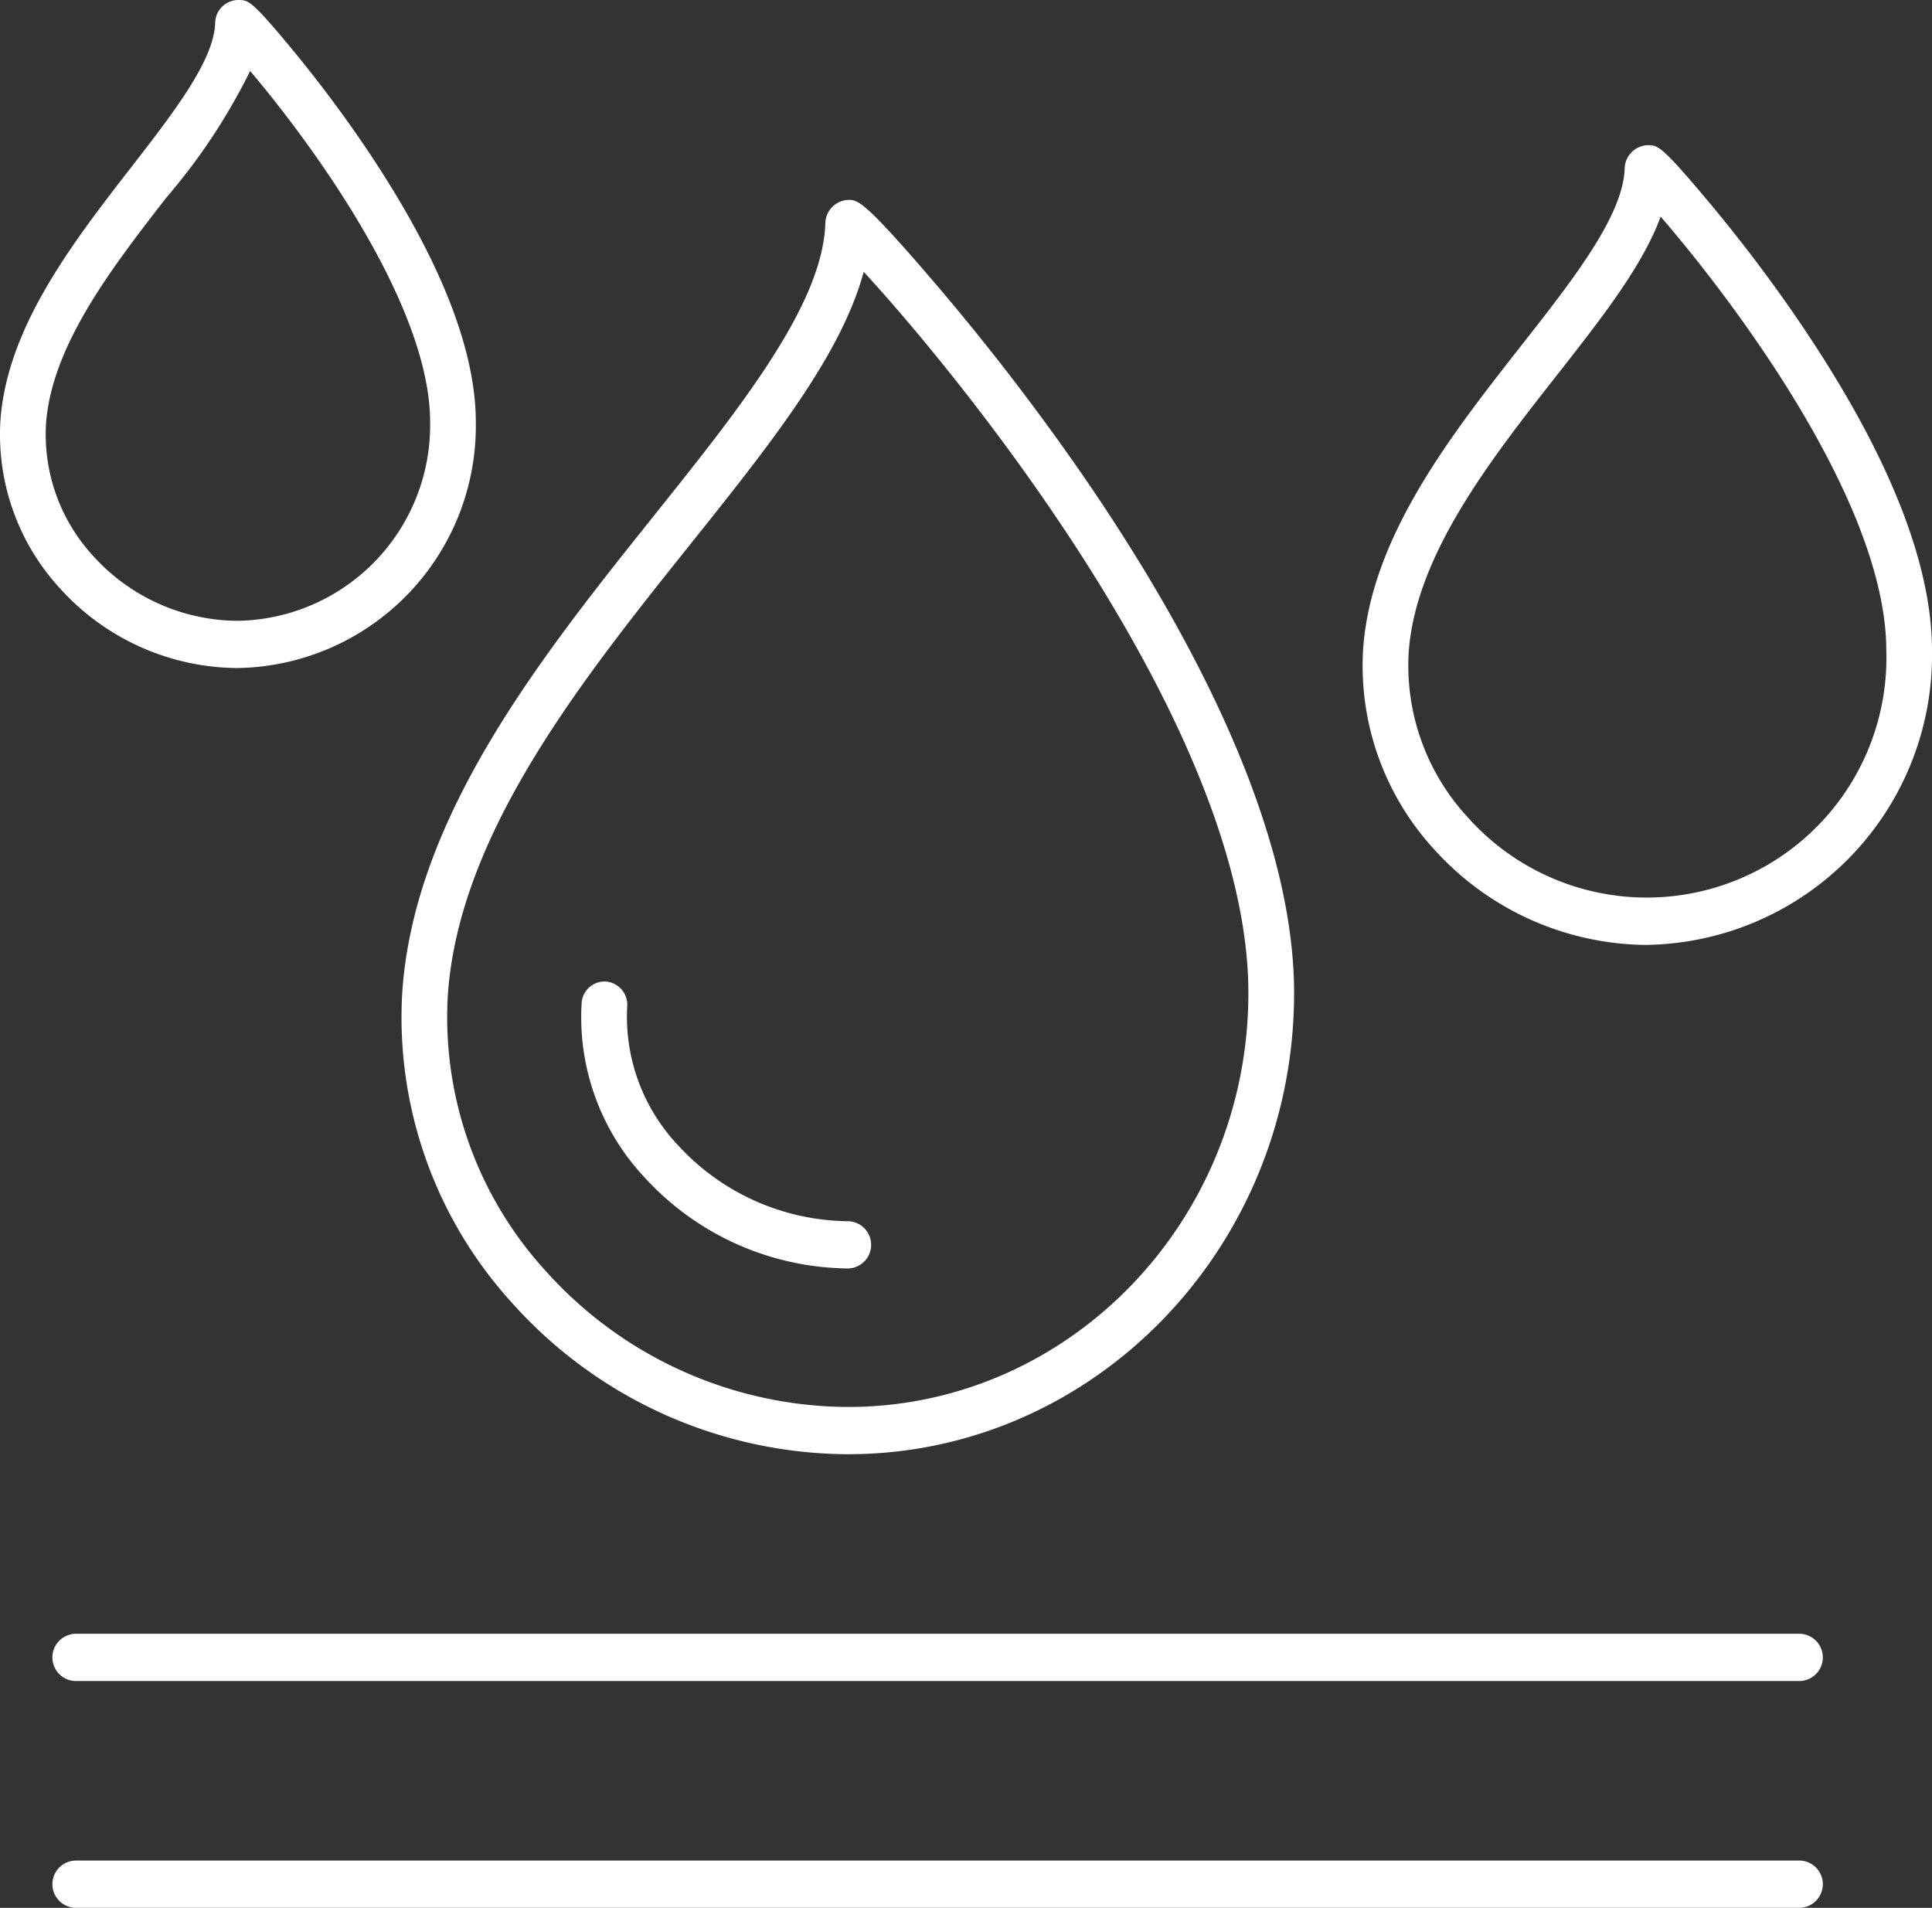
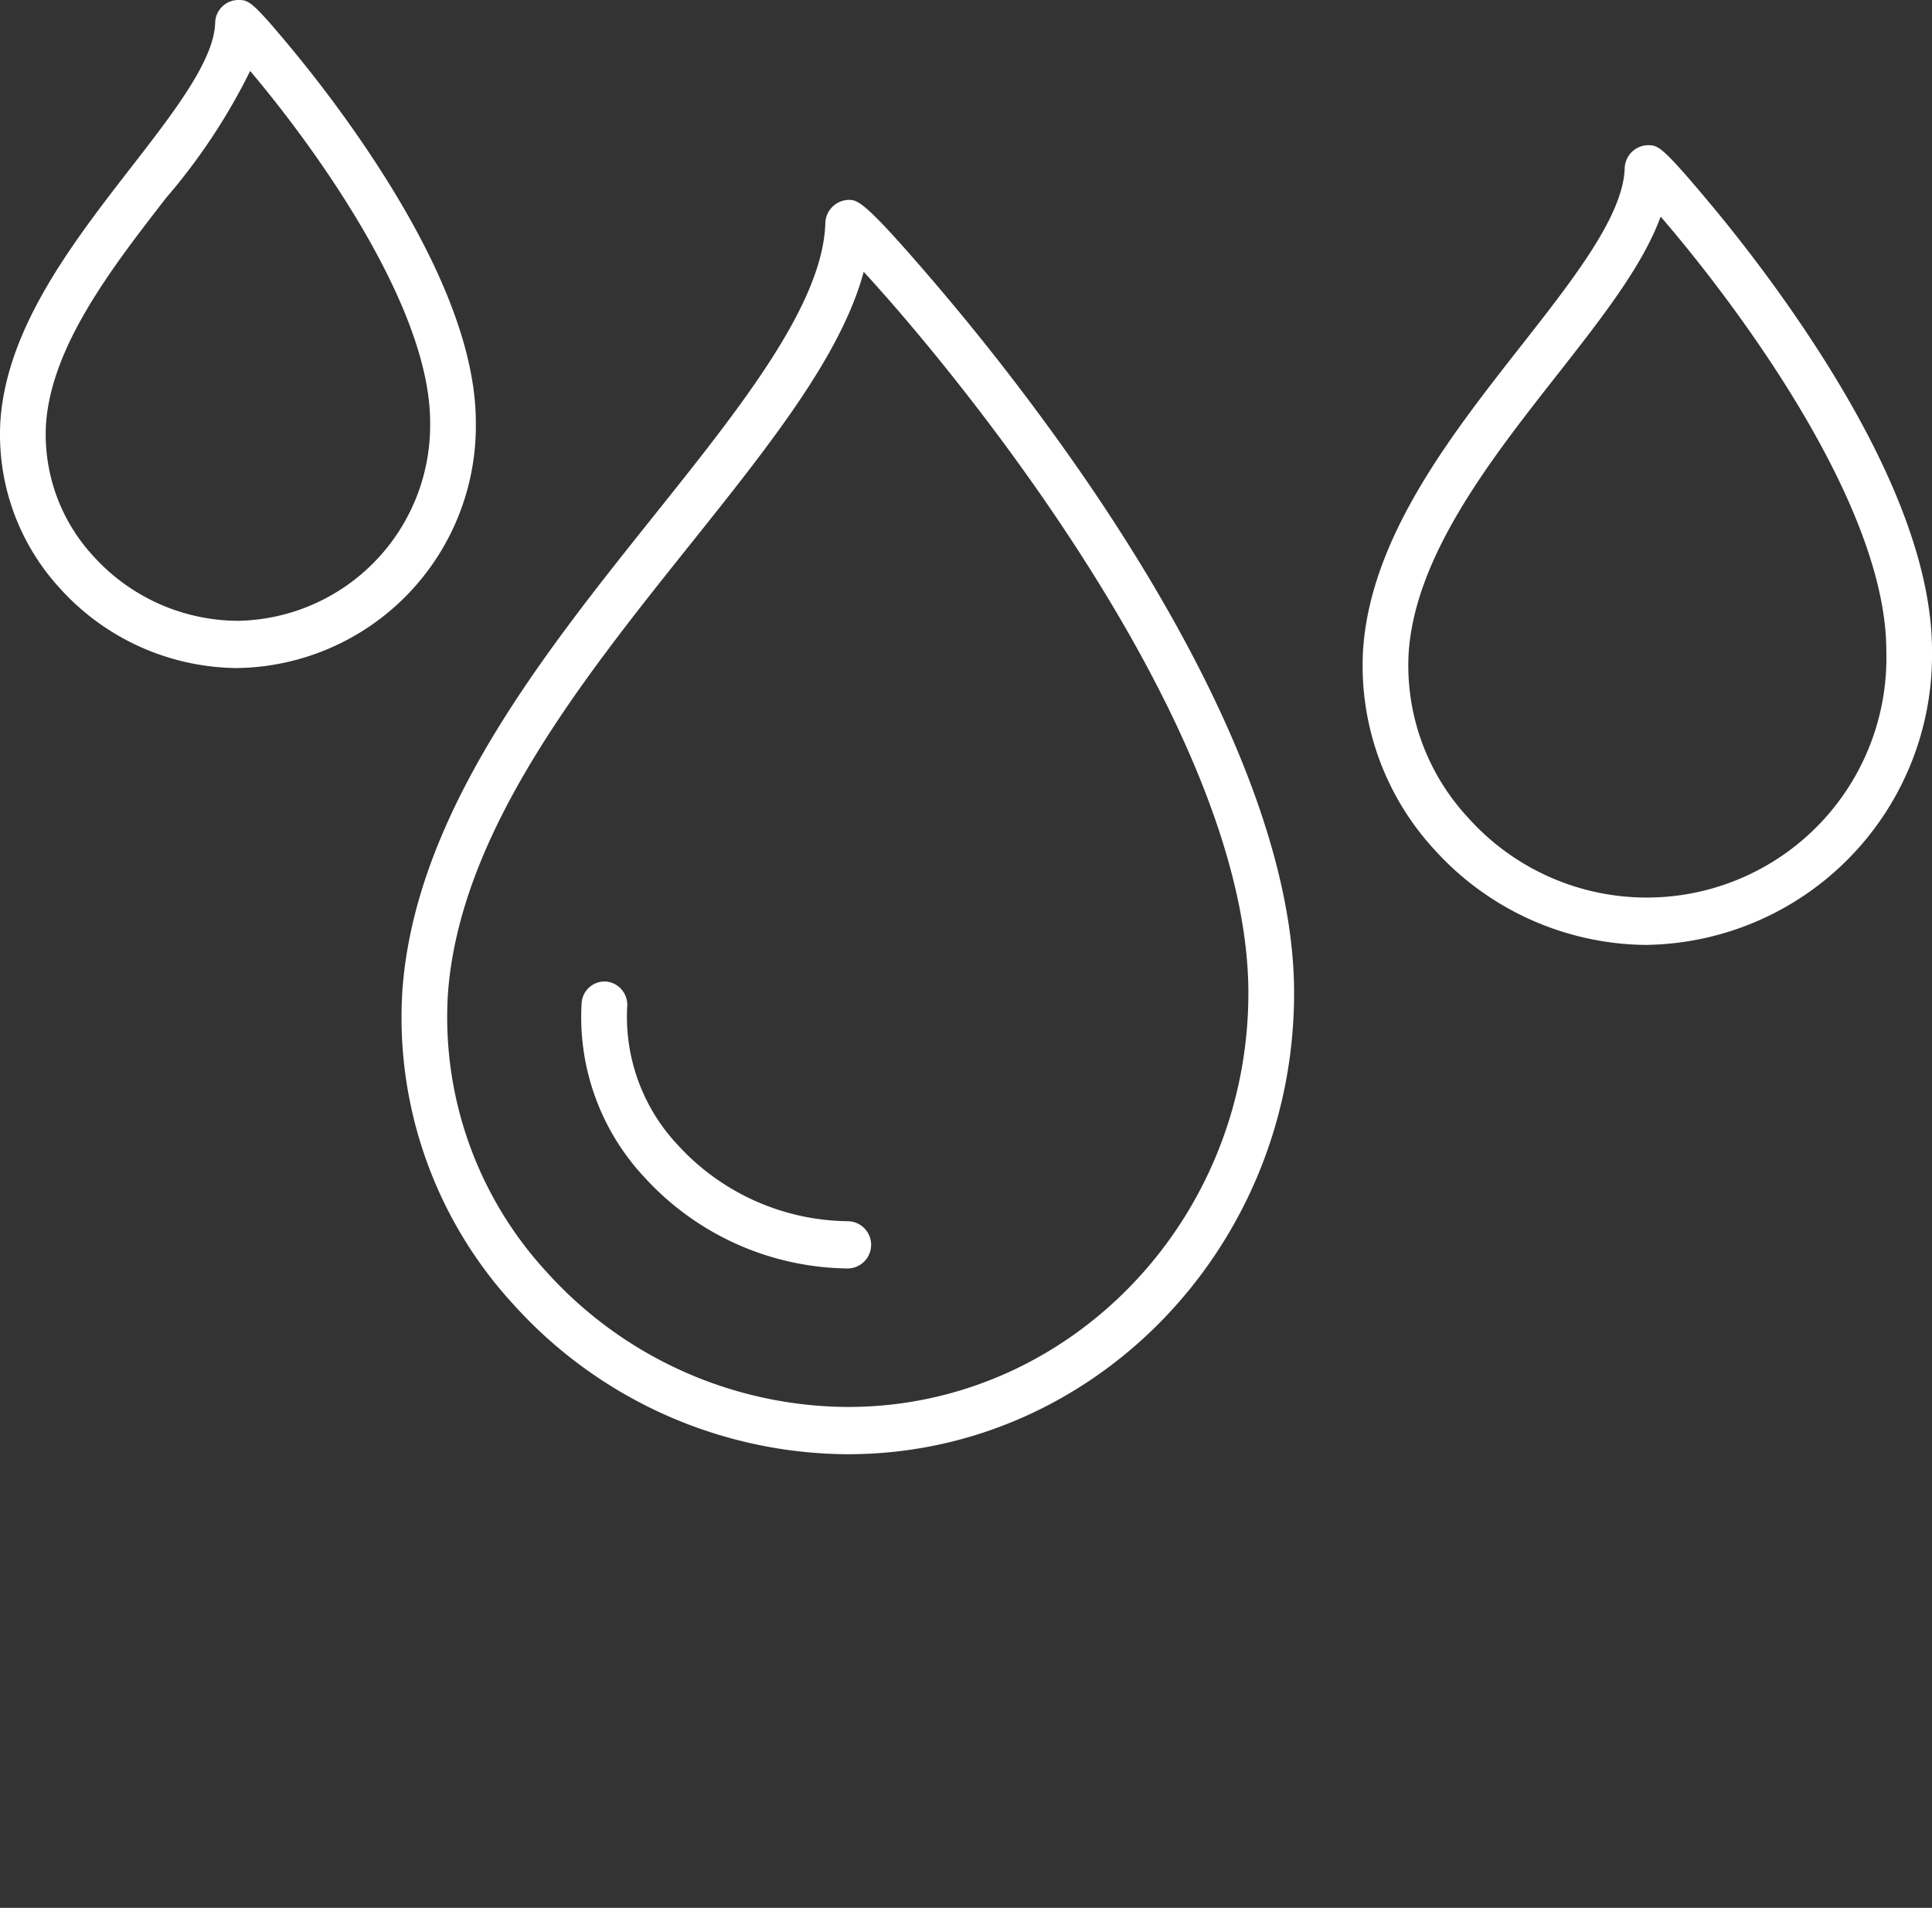
<svg xmlns="http://www.w3.org/2000/svg" viewBox="0 0 76.907 75.947" height="75.947" width="76.907" data-name="Group 393" id="Group_393">
  <rect x="0" y="0" width="76.907" height="75.947" fill="#333333" stroke="none" />
  <defs>
    <clipPath id="clip-path">
      <rect fill="#fff" height="75.947" width="76.907" data-name="Rectangle 201" id="Rectangle_201" />
    </clipPath>
  </defs>
  <g clip-path="url(#clip-path)" transform="translate(0)" data-name="Group 392" id="Group_392">
    <path fill="#fff" transform="translate(-37.801 -17.933)" d="M71.565,75.823a18.03,18.03,0,0,1-13.32-5.957A16.875,16.875,0,0,1,53.816,57.4c.489-7.019,5.56-13.364,10.035-18.962,3.451-4.318,6.711-8.4,6.805-11.633a.951.951,0,0,1,.926-.915c.367.006.609.01,3.409,3.282a95.068,95.068,0,0,1,5.834,7.567c3.873,5.6,8.49,13.738,8.49,20.723,0,10.124-7.963,18.36-17.751,18.36m.619-47.069c-.9,3.331-3.73,6.878-6.932,10.884-4.3,5.381-9.175,11.48-9.622,17.892a14.97,14.97,0,0,0,3.942,11.05,16.234,16.234,0,0,0,11.992,5.362c8.785,0,15.932-7.392,15.932-16.479,0-10.532-11.483-24.55-15.313-28.709" data-name="Path 3842" id="Path_3842" />
    <path fill="#fff" transform="translate(-54.71 -88.043)" d="M88.474,138.538a11.116,11.116,0,0,1-8.1-3.618,9.328,9.328,0,0,1-2.512-6.928.917.917,0,0,1,.967-.877.929.929,0,0,1,.848,1,7.454,7.454,0,0,0,2.024,5.519,9.3,9.3,0,0,0,6.776,3.023.941.941,0,0,1,0,1.881" data-name="Path 3843" id="Path_3843" />
    <path fill="#fff" transform="translate(0 0)" d="M9.478,26.594a9.6,9.6,0,0,1-7.091-3.172,9.038,9.038,0,0,1-2.37-6.677C.276,13.038,2.894,9.664,5.2,6.687c1.708-2.2,3.321-4.28,3.365-5.773A.927.927,0,0,1,9.48,0h.015c.393.006.511.008,2.066,1.881.731.881,1.843,2.286,2.989,3.984,2.914,4.316,4.391,8,4.391,10.94a9.64,9.64,0,0,1-9.463,9.788m.48-23.768A24.075,24.075,0,0,1,6.623,7.865c-2.144,2.763-4.574,5.893-4.791,9.009a7.134,7.134,0,0,0,1.882,5.262,7.8,7.8,0,0,0,5.764,2.577,7.787,7.787,0,0,0,7.644-7.907c0-4.771-4.908-11.317-7.164-13.98" data-name="Path 3844" id="Path_3844" />
    <path fill="#fff" transform="translate(-128.294 -13.03)" d="M193.878,50.646a11.492,11.492,0,0,1-8.49-3.8,10.8,10.8,0,0,1-2.832-7.976c.31-4.452,3.48-8.493,6.276-12.059,2.1-2.676,4.081-5.2,4.136-7.087a.946.946,0,0,1,.925-.914c.4.006.532.009,2.367,2.194.888,1.058,2.237,2.746,3.629,4.789,3.525,5.176,5.312,9.6,5.312,13.138a11.536,11.536,0,0,1-11.323,11.712m.521-28.988c-.718,1.961-2.342,4.032-4.154,6.341-2.628,3.35-5.606,7.148-5.875,11a8.894,8.894,0,0,0,2.344,6.561,9.541,9.541,0,0,0,16.668-6.629c0-6-6.344-14.223-8.984-17.276" data-name="Path 3845" id="Path_3845" />
-     <path fill="#fff" transform="translate(-4.936 -146.56)" d="M76.587,213.478H7.932a.941.941,0,0,1,0-1.881H76.587a.941.941,0,0,1,0,1.881" data-name="Path 3846" id="Path_3846" />
-     <path fill="#fff" transform="translate(-4.936 -166.907)" d="M76.587,242.853H7.932a.941.941,0,0,1,0-1.881H76.587a.941.941,0,0,1,0,1.881" data-name="Path 3847" id="Path_3847" />
  </g>
</svg>